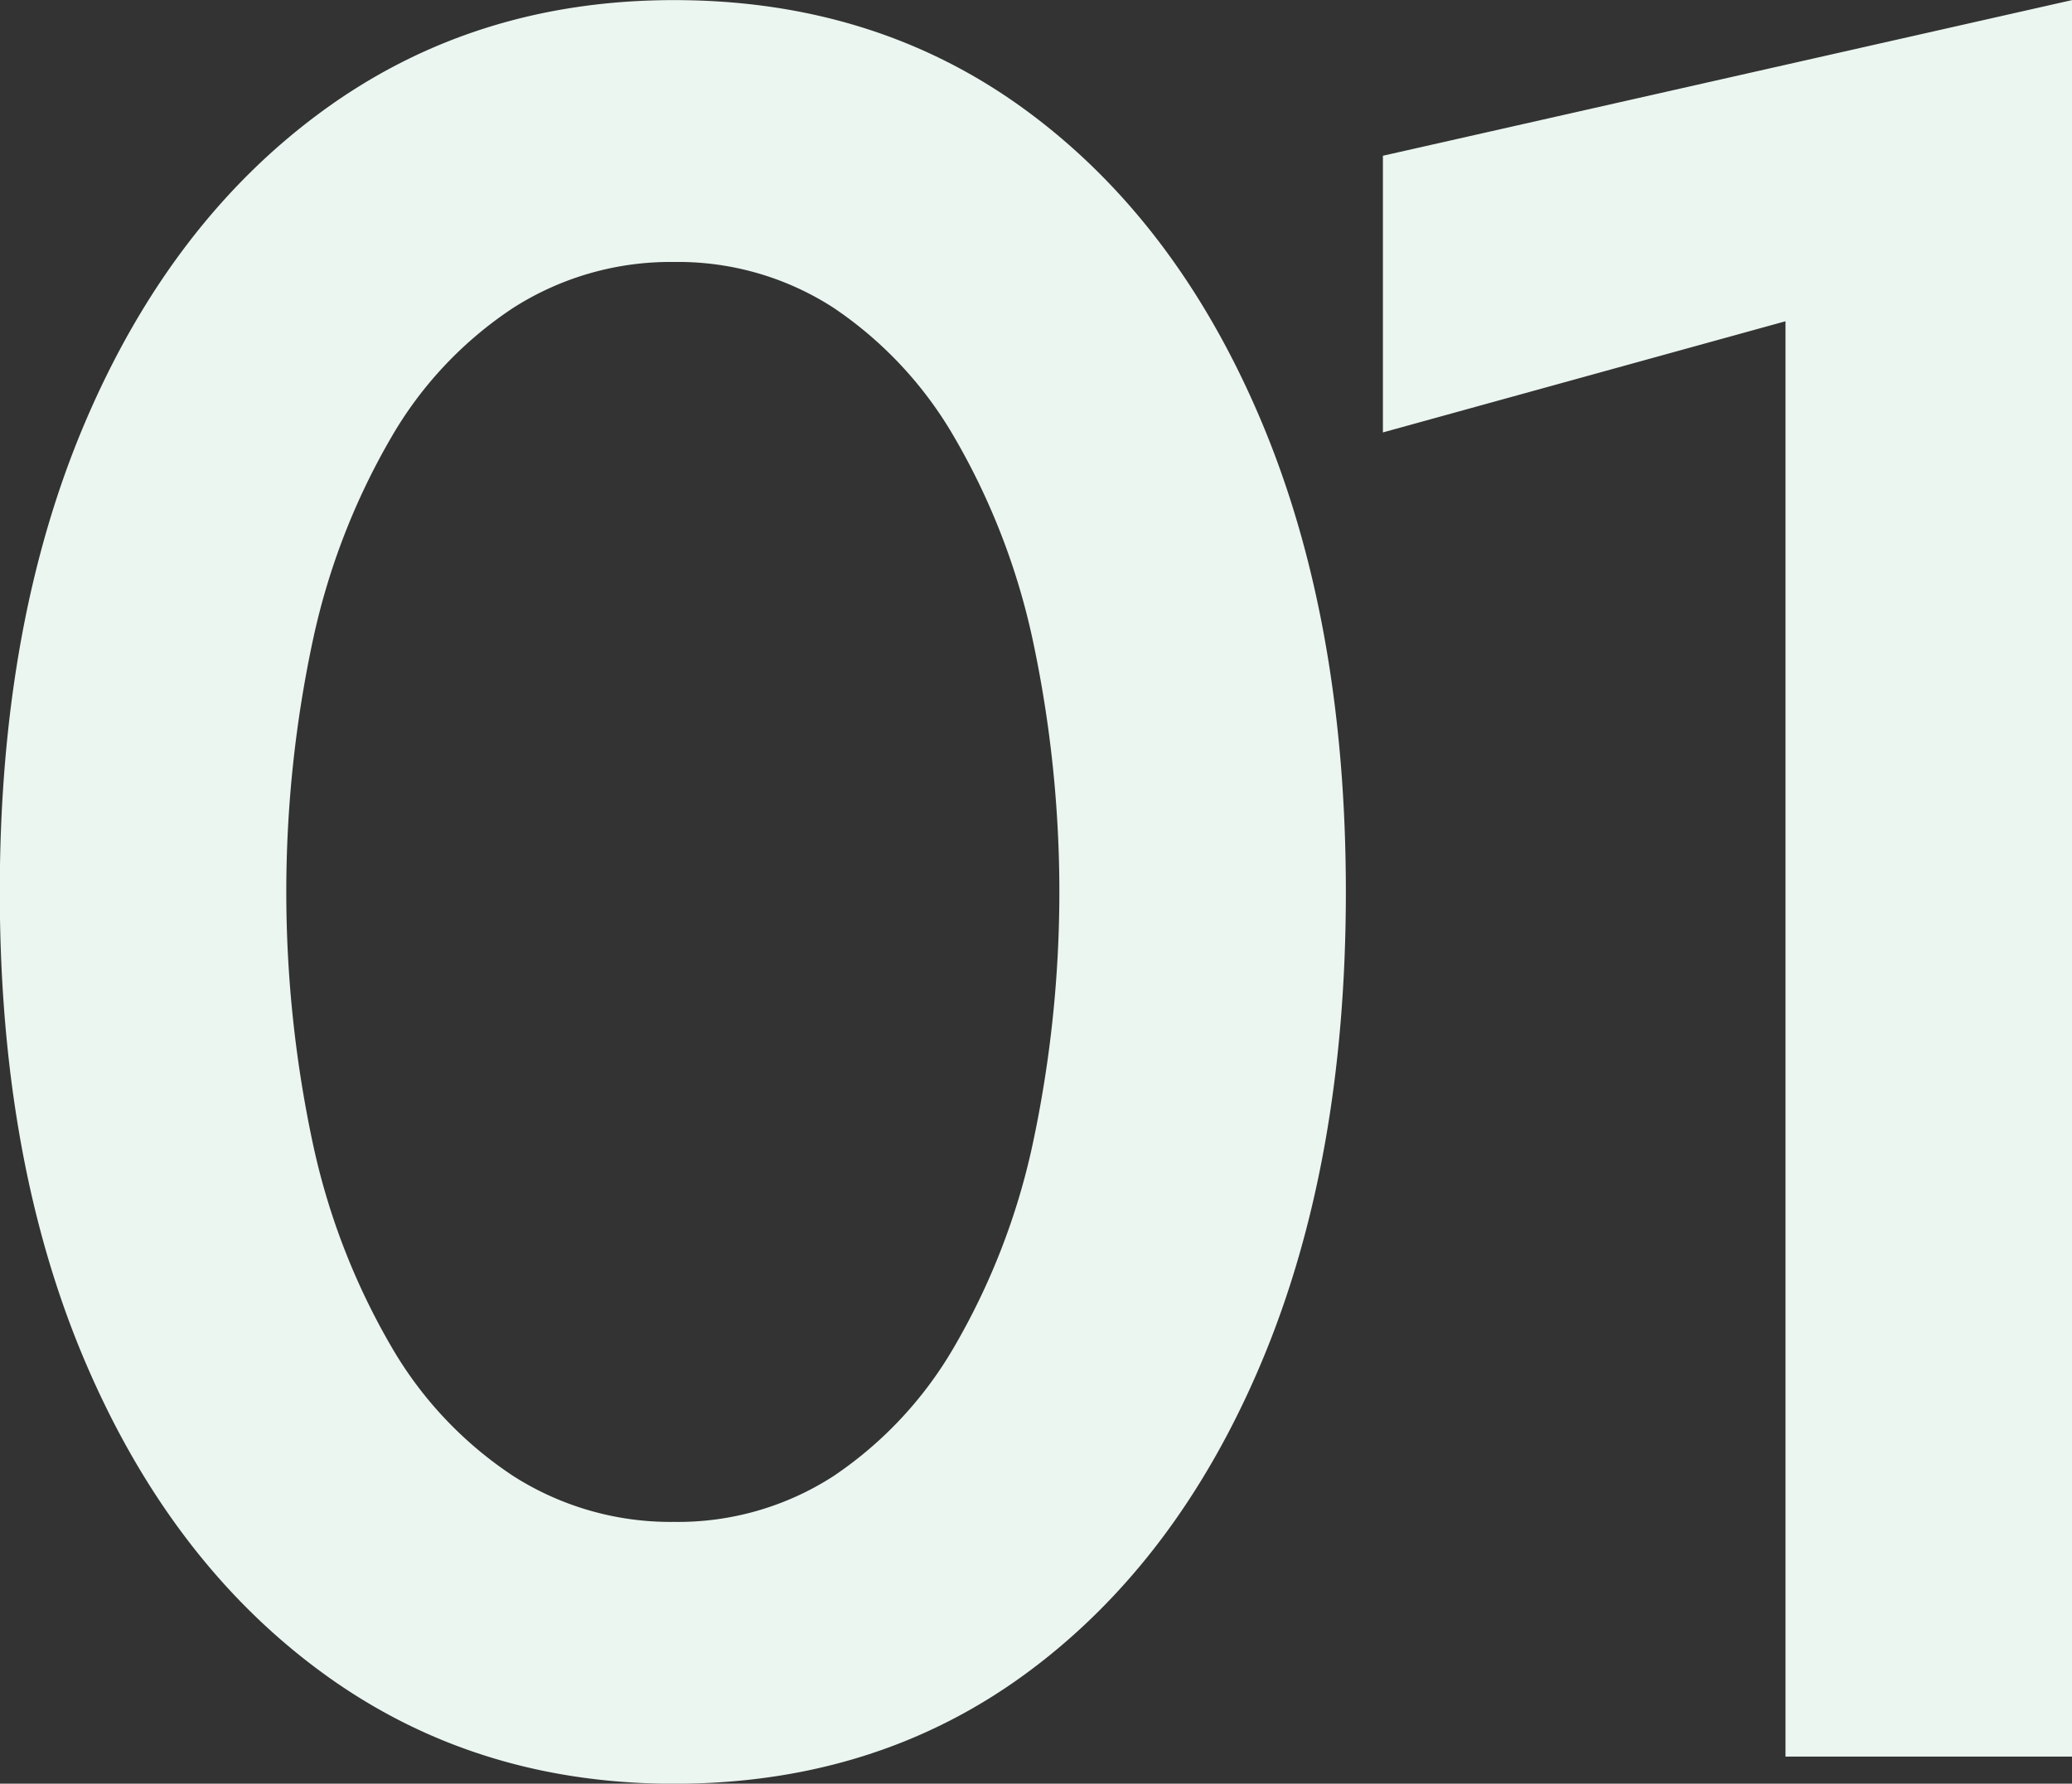
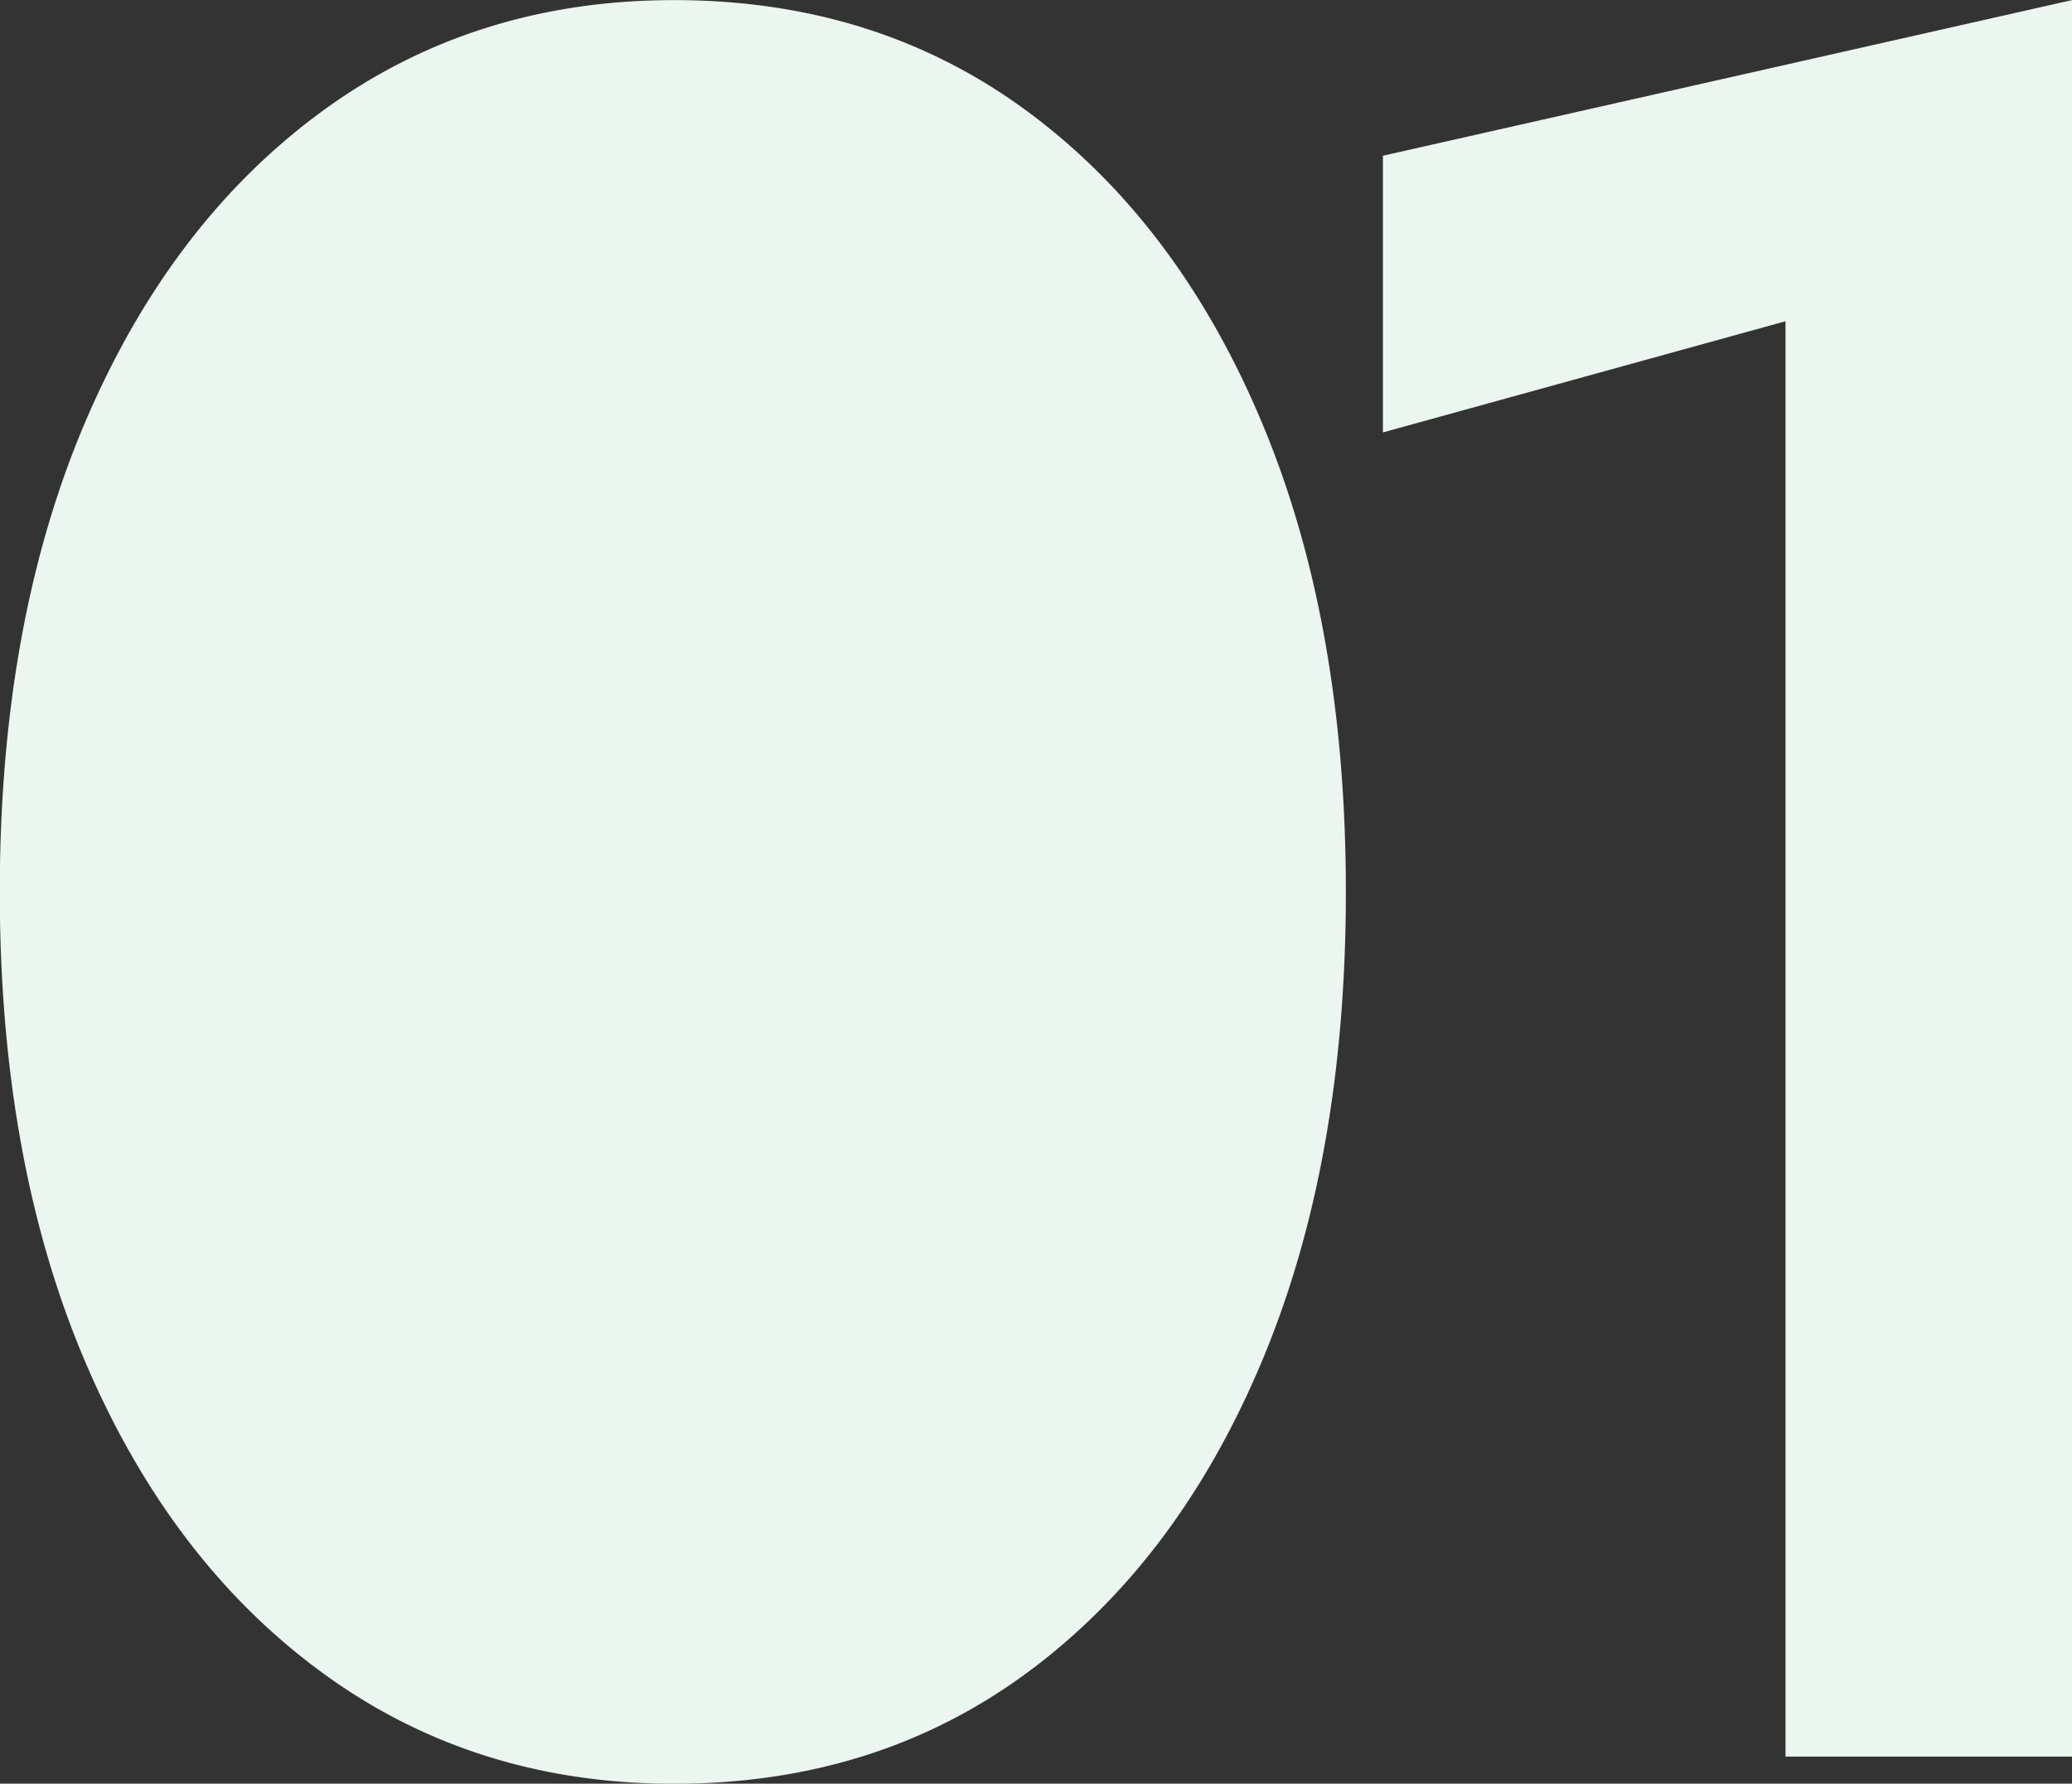
<svg xmlns="http://www.w3.org/2000/svg" width="201.34" height="173.28" viewBox="0 0 201.34 173.28">
  <rect x="0" y="0" width="201.34" height="173.28" fill="#333333" stroke="none" />
  <defs>
    <style>
      .cls-1 {
        fill: #ebf6f0;
        fill-rule: evenodd;
      }
    </style>
  </defs>
-   <path id="business_num01" class="cls-1" d="M1508.65,2381.75a67.057,67.057,0,0,0,7.56,19.44,37.6,37.6,0,0,0,11.88,12.6,28.4,28.4,0,0,0,15.6,4.44,27.807,27.807,0,0,0,15.48-4.44,38.111,38.111,0,0,0,11.76-12.6,67.057,67.057,0,0,0,7.56-19.44,117.055,117.055,0,0,0,0-49.44,67.057,67.057,0,0,0-7.56-19.44,38.111,38.111,0,0,0-11.76-12.6,27.807,27.807,0,0,0-15.48-4.44,28.4,28.4,0,0,0-15.6,4.44,37.6,37.6,0,0,0-11.88,12.6,67.057,67.057,0,0,0-7.56,19.44A117.055,117.055,0,0,0,1508.65,2381.75Zm-22.2-70.32q8.28-19.44,23.04-30.24t34.2-10.8q19.68,0,34.32,10.8t22.8,30.24q8.16,19.44,8.16,45.6t-8.16,45.6q-8.16,19.44-22.8,30.24t-34.32,10.8q-19.44,0-34.2-10.8t-23.04-30.24q-8.28-19.44-8.28-45.6T1486.45,2311.43Zm126.12-25.92,66.96-15.12v170.64h-27.84V2301.59l-39.12,10.8v-26.88Z" transform="translate(-1478.19 -2270.38)" />
+   <path id="business_num01" class="cls-1" d="M1508.65,2381.75A117.055,117.055,0,0,0,1508.65,2381.75Zm-22.2-70.32q8.28-19.44,23.04-30.24t34.2-10.8q19.68,0,34.32,10.8t22.8,30.24q8.16,19.44,8.16,45.6t-8.16,45.6q-8.16,19.44-22.8,30.24t-34.32,10.8q-19.44,0-34.2-10.8t-23.04-30.24q-8.28-19.44-8.28-45.6T1486.45,2311.43Zm126.12-25.92,66.96-15.12v170.64h-27.84V2301.59l-39.12,10.8v-26.88Z" transform="translate(-1478.19 -2270.38)" />
</svg>